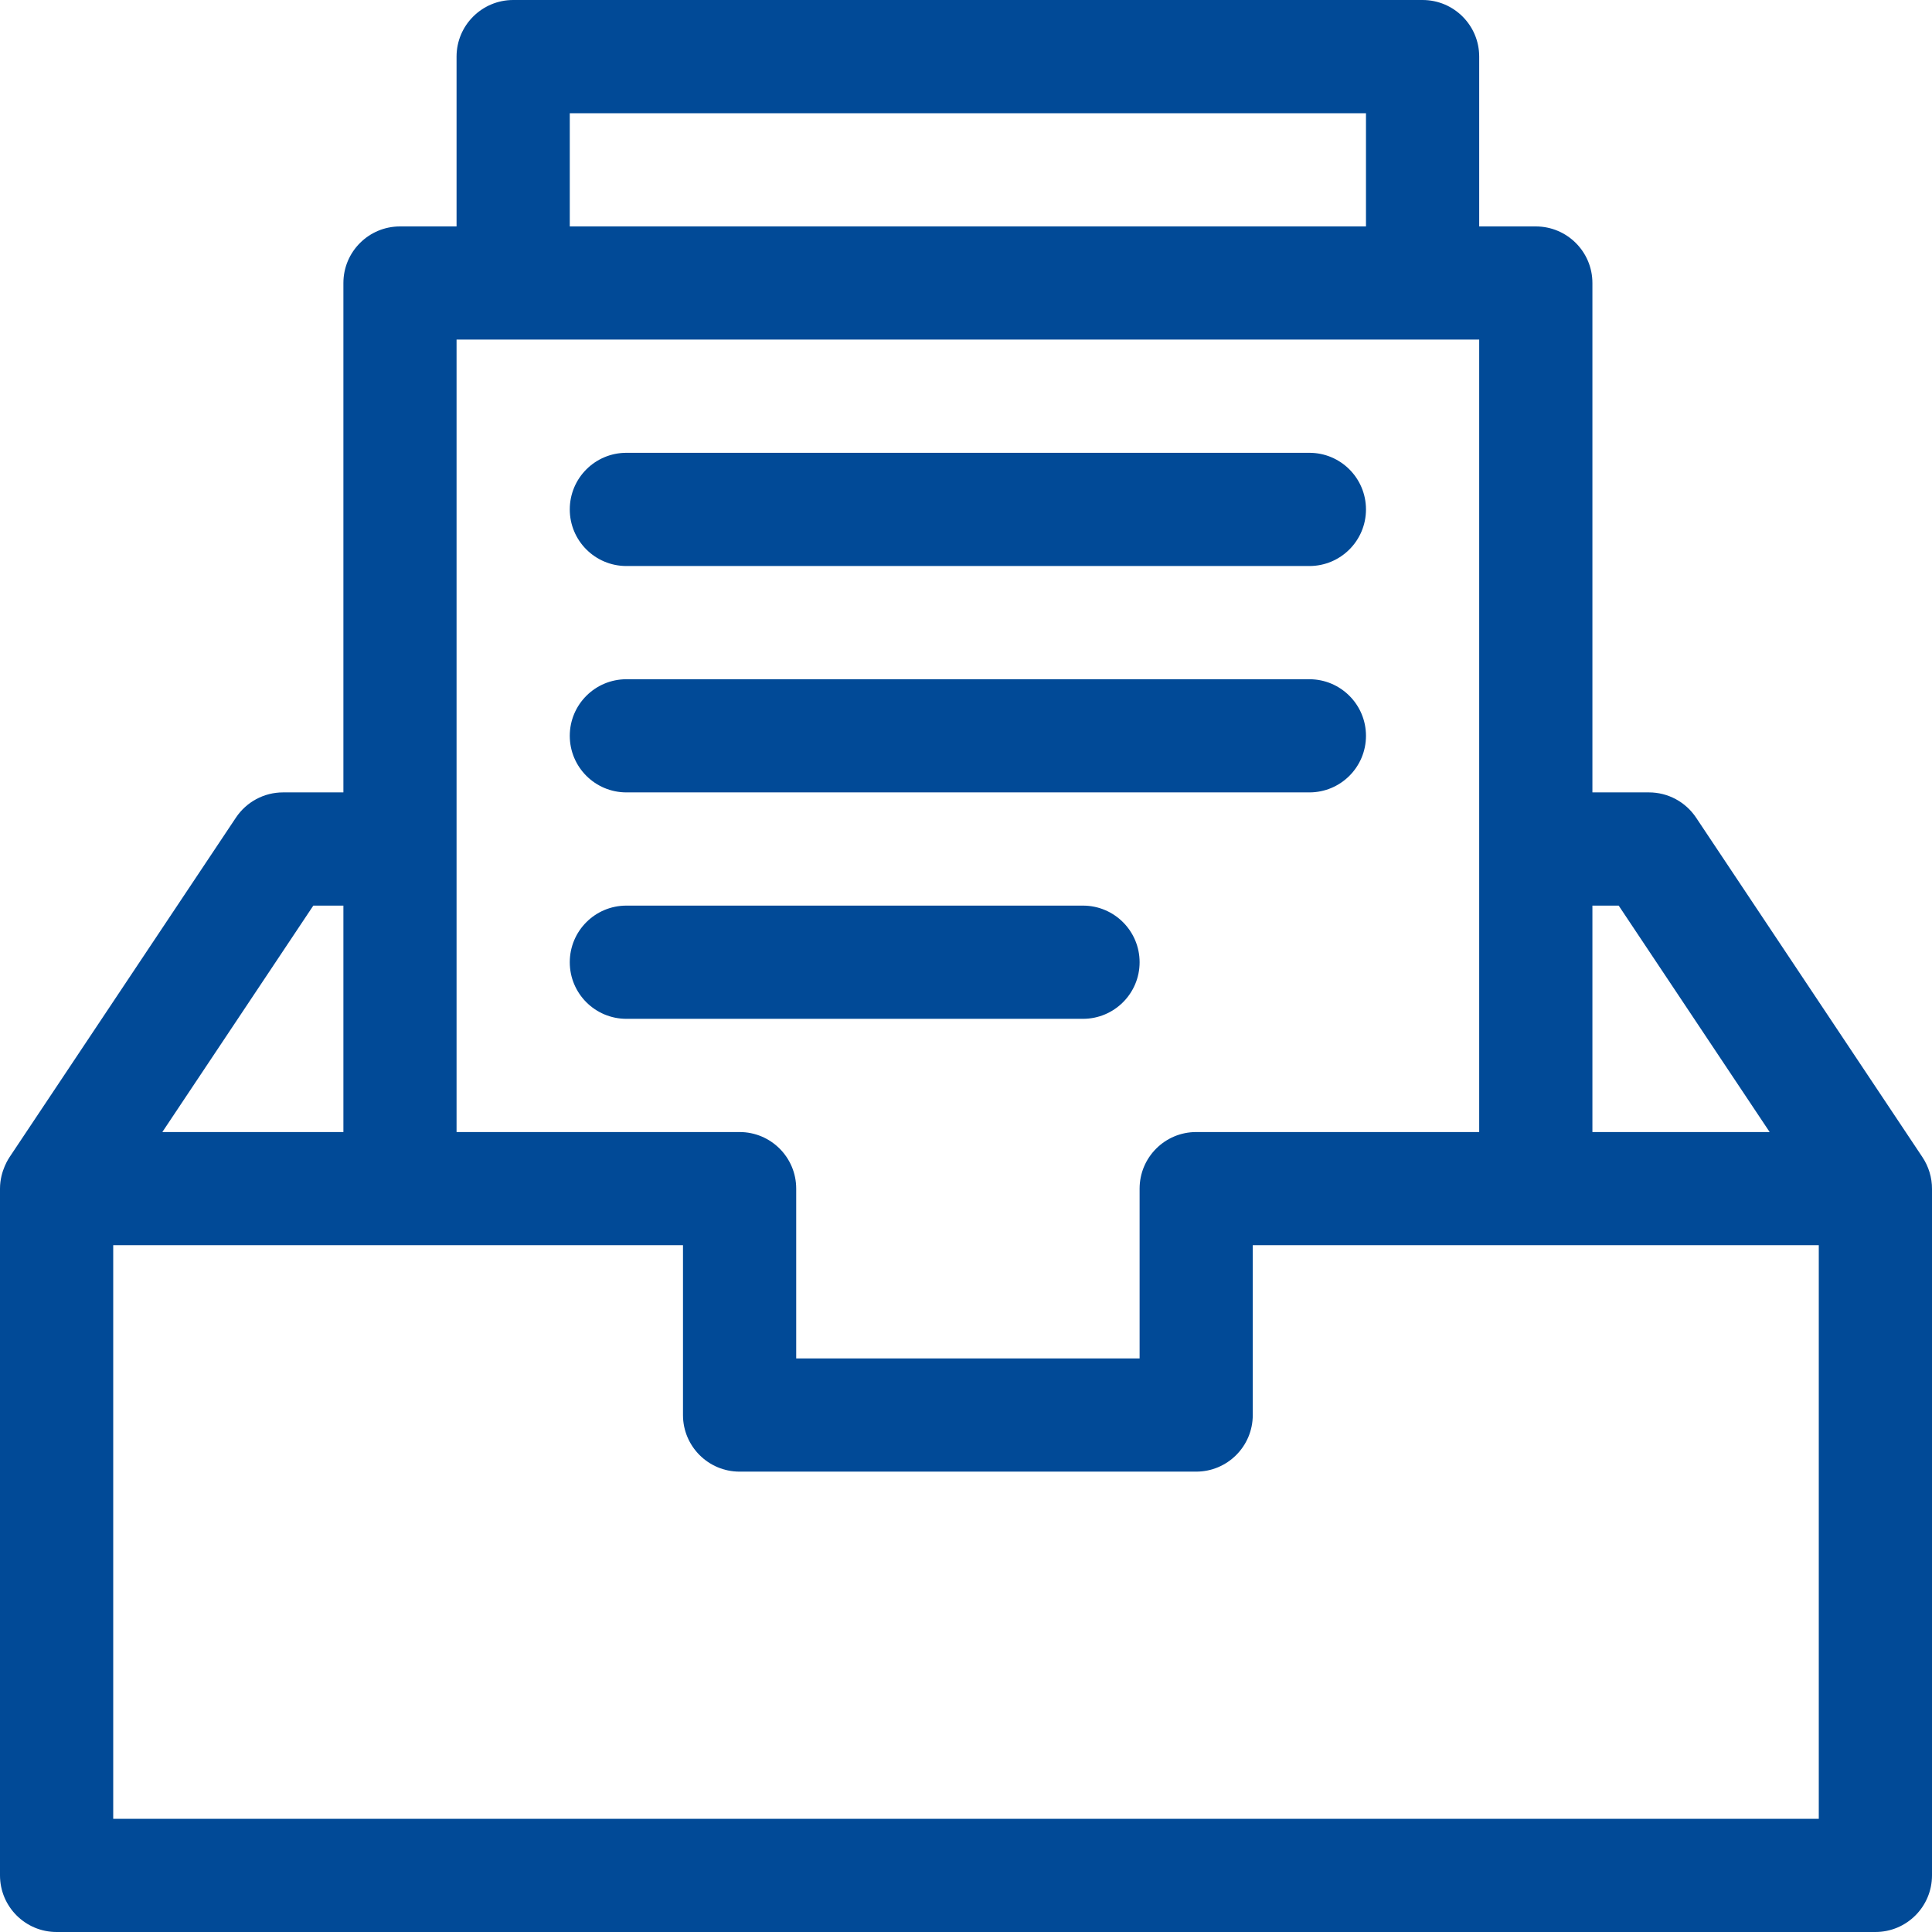
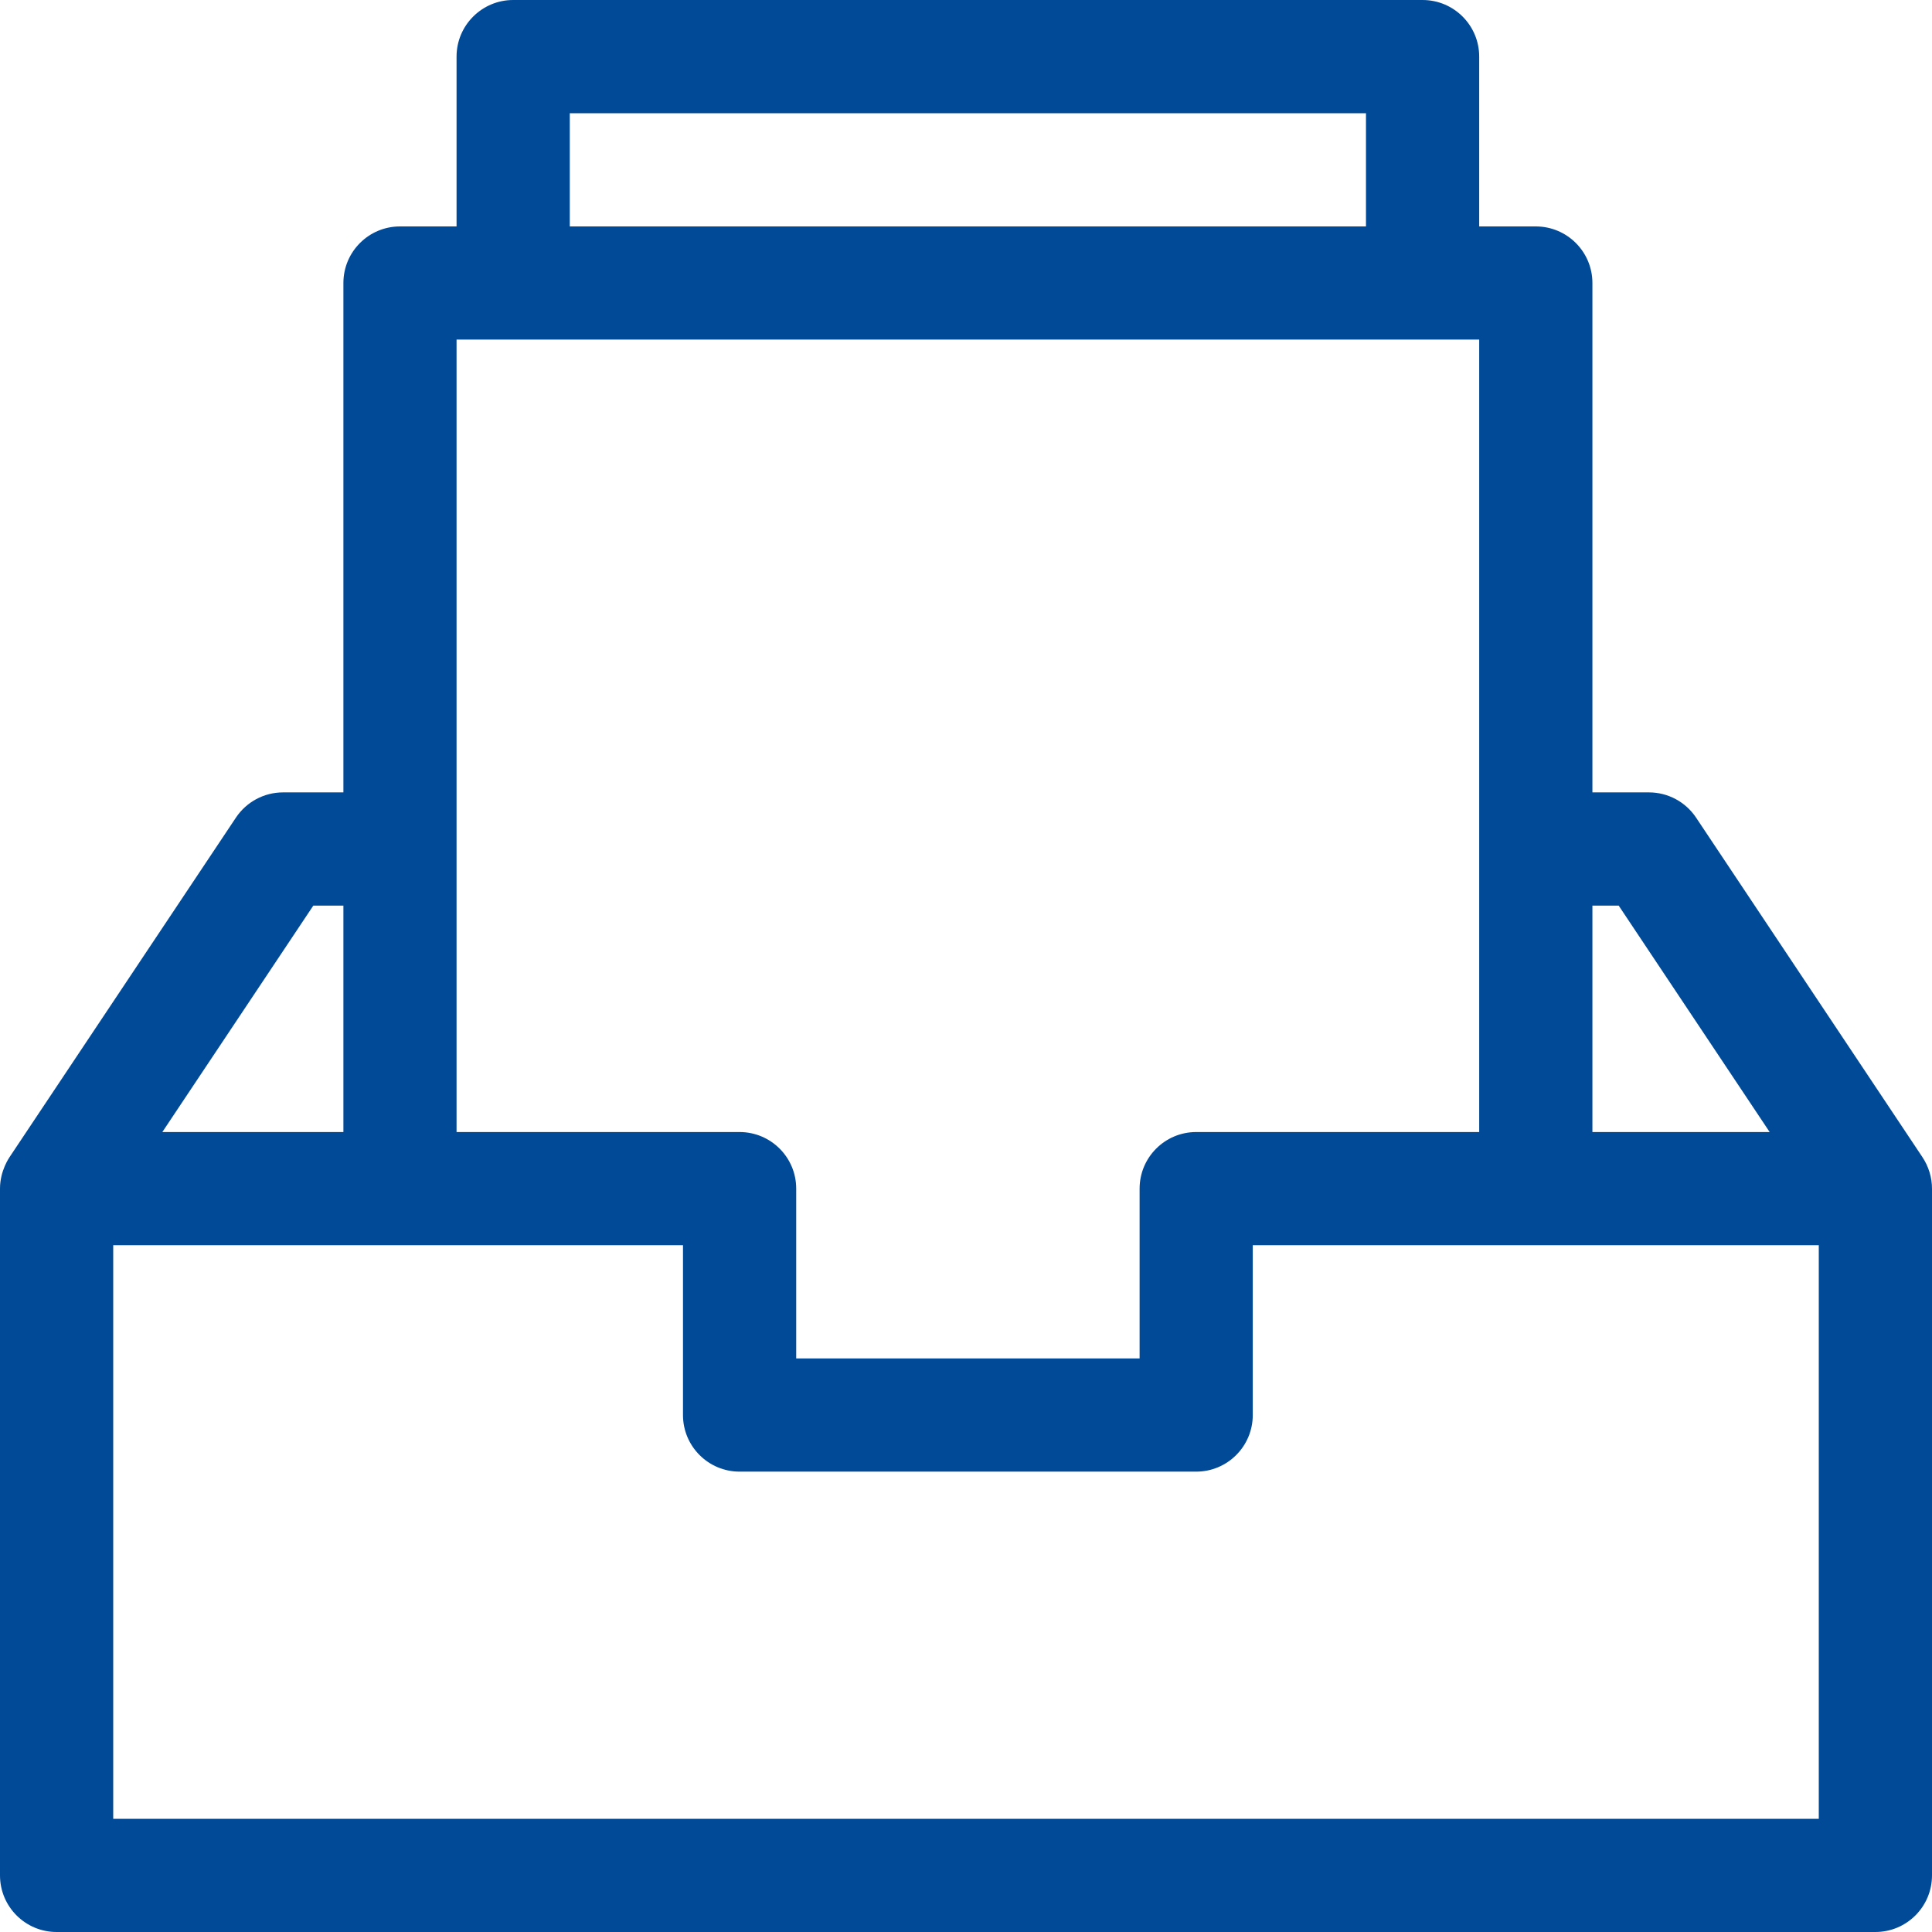
<svg xmlns="http://www.w3.org/2000/svg" width="35" height="35" viewBox="0 0 35 35" fill="none">
  <g clip-path="url(#clip0_423_2875)">
    <path d="M0 21.54V33.974C0 34.541 0.459 35 1.025 35H33.974C34.541 35 35 34.541 35 33.974V21.54C35.002 21.335 34.938 21.128 34.824 20.959L30.726 14.812C30.536 14.527 30.216 14.355 29.873 14.355H28.848V5.127C28.848 4.561 28.389 4.102 27.822 4.102H26.797V1.025C26.797 0.459 26.338 0 25.771 0H9.297C8.731 0 8.271 0.459 8.271 1.025V4.102H7.246C6.68 4.102 6.221 4.561 6.221 5.127V14.355H5.127C4.784 14.355 4.464 14.527 4.274 14.812C4.274 14.812 0.175 20.96 0.174 20.961C0.171 20.968 0 21.204 0 21.533L0 21.54ZM32.949 32.949H2.051V22.558H12.373V25.635C12.373 26.201 12.832 26.66 13.398 26.66H21.67C22.236 26.66 22.695 26.201 22.695 25.635V22.558H32.949V32.949ZM29.324 16.406L32.059 20.508H28.848V16.406H29.324ZM10.322 2.051H24.746V4.102H10.322V2.051ZM8.271 6.152H26.797V20.508H21.67C21.104 20.508 20.645 20.967 20.645 21.533V24.609H14.424V21.533C14.424 20.967 13.965 20.508 13.398 20.508H8.271V6.152ZM5.676 16.406H6.221V20.508H2.941L5.676 16.406Z" fill="#014A97" />
-     <path d="M11.348 10.254H23.721C24.287 10.254 24.746 9.795 24.746 9.229C24.746 8.662 24.287 8.203 23.721 8.203H11.348C10.781 8.203 10.322 8.662 10.322 9.229C10.322 9.795 10.781 10.254 11.348 10.254Z" fill="#014A97" />
-     <path d="M11.348 14.355H23.721C24.287 14.355 24.746 13.896 24.746 13.33C24.746 12.764 24.287 12.305 23.721 12.305H11.348C10.781 12.305 10.322 12.764 10.322 13.33C10.322 13.896 10.781 14.355 11.348 14.355Z" fill="#014A97" />
-     <path d="M11.348 18.457H19.619C20.185 18.457 20.645 17.998 20.645 17.432C20.645 16.865 20.185 16.406 19.619 16.406H11.348C10.781 16.406 10.322 16.865 10.322 17.432C10.322 17.998 10.781 18.457 11.348 18.457Z" fill="#014A97" />
  </g>
  <defs>
    <clipPath id="clip0_423_2875">
      <rect width="35" height="35" fill="white" />
    </clipPath>
  </defs>
</svg>